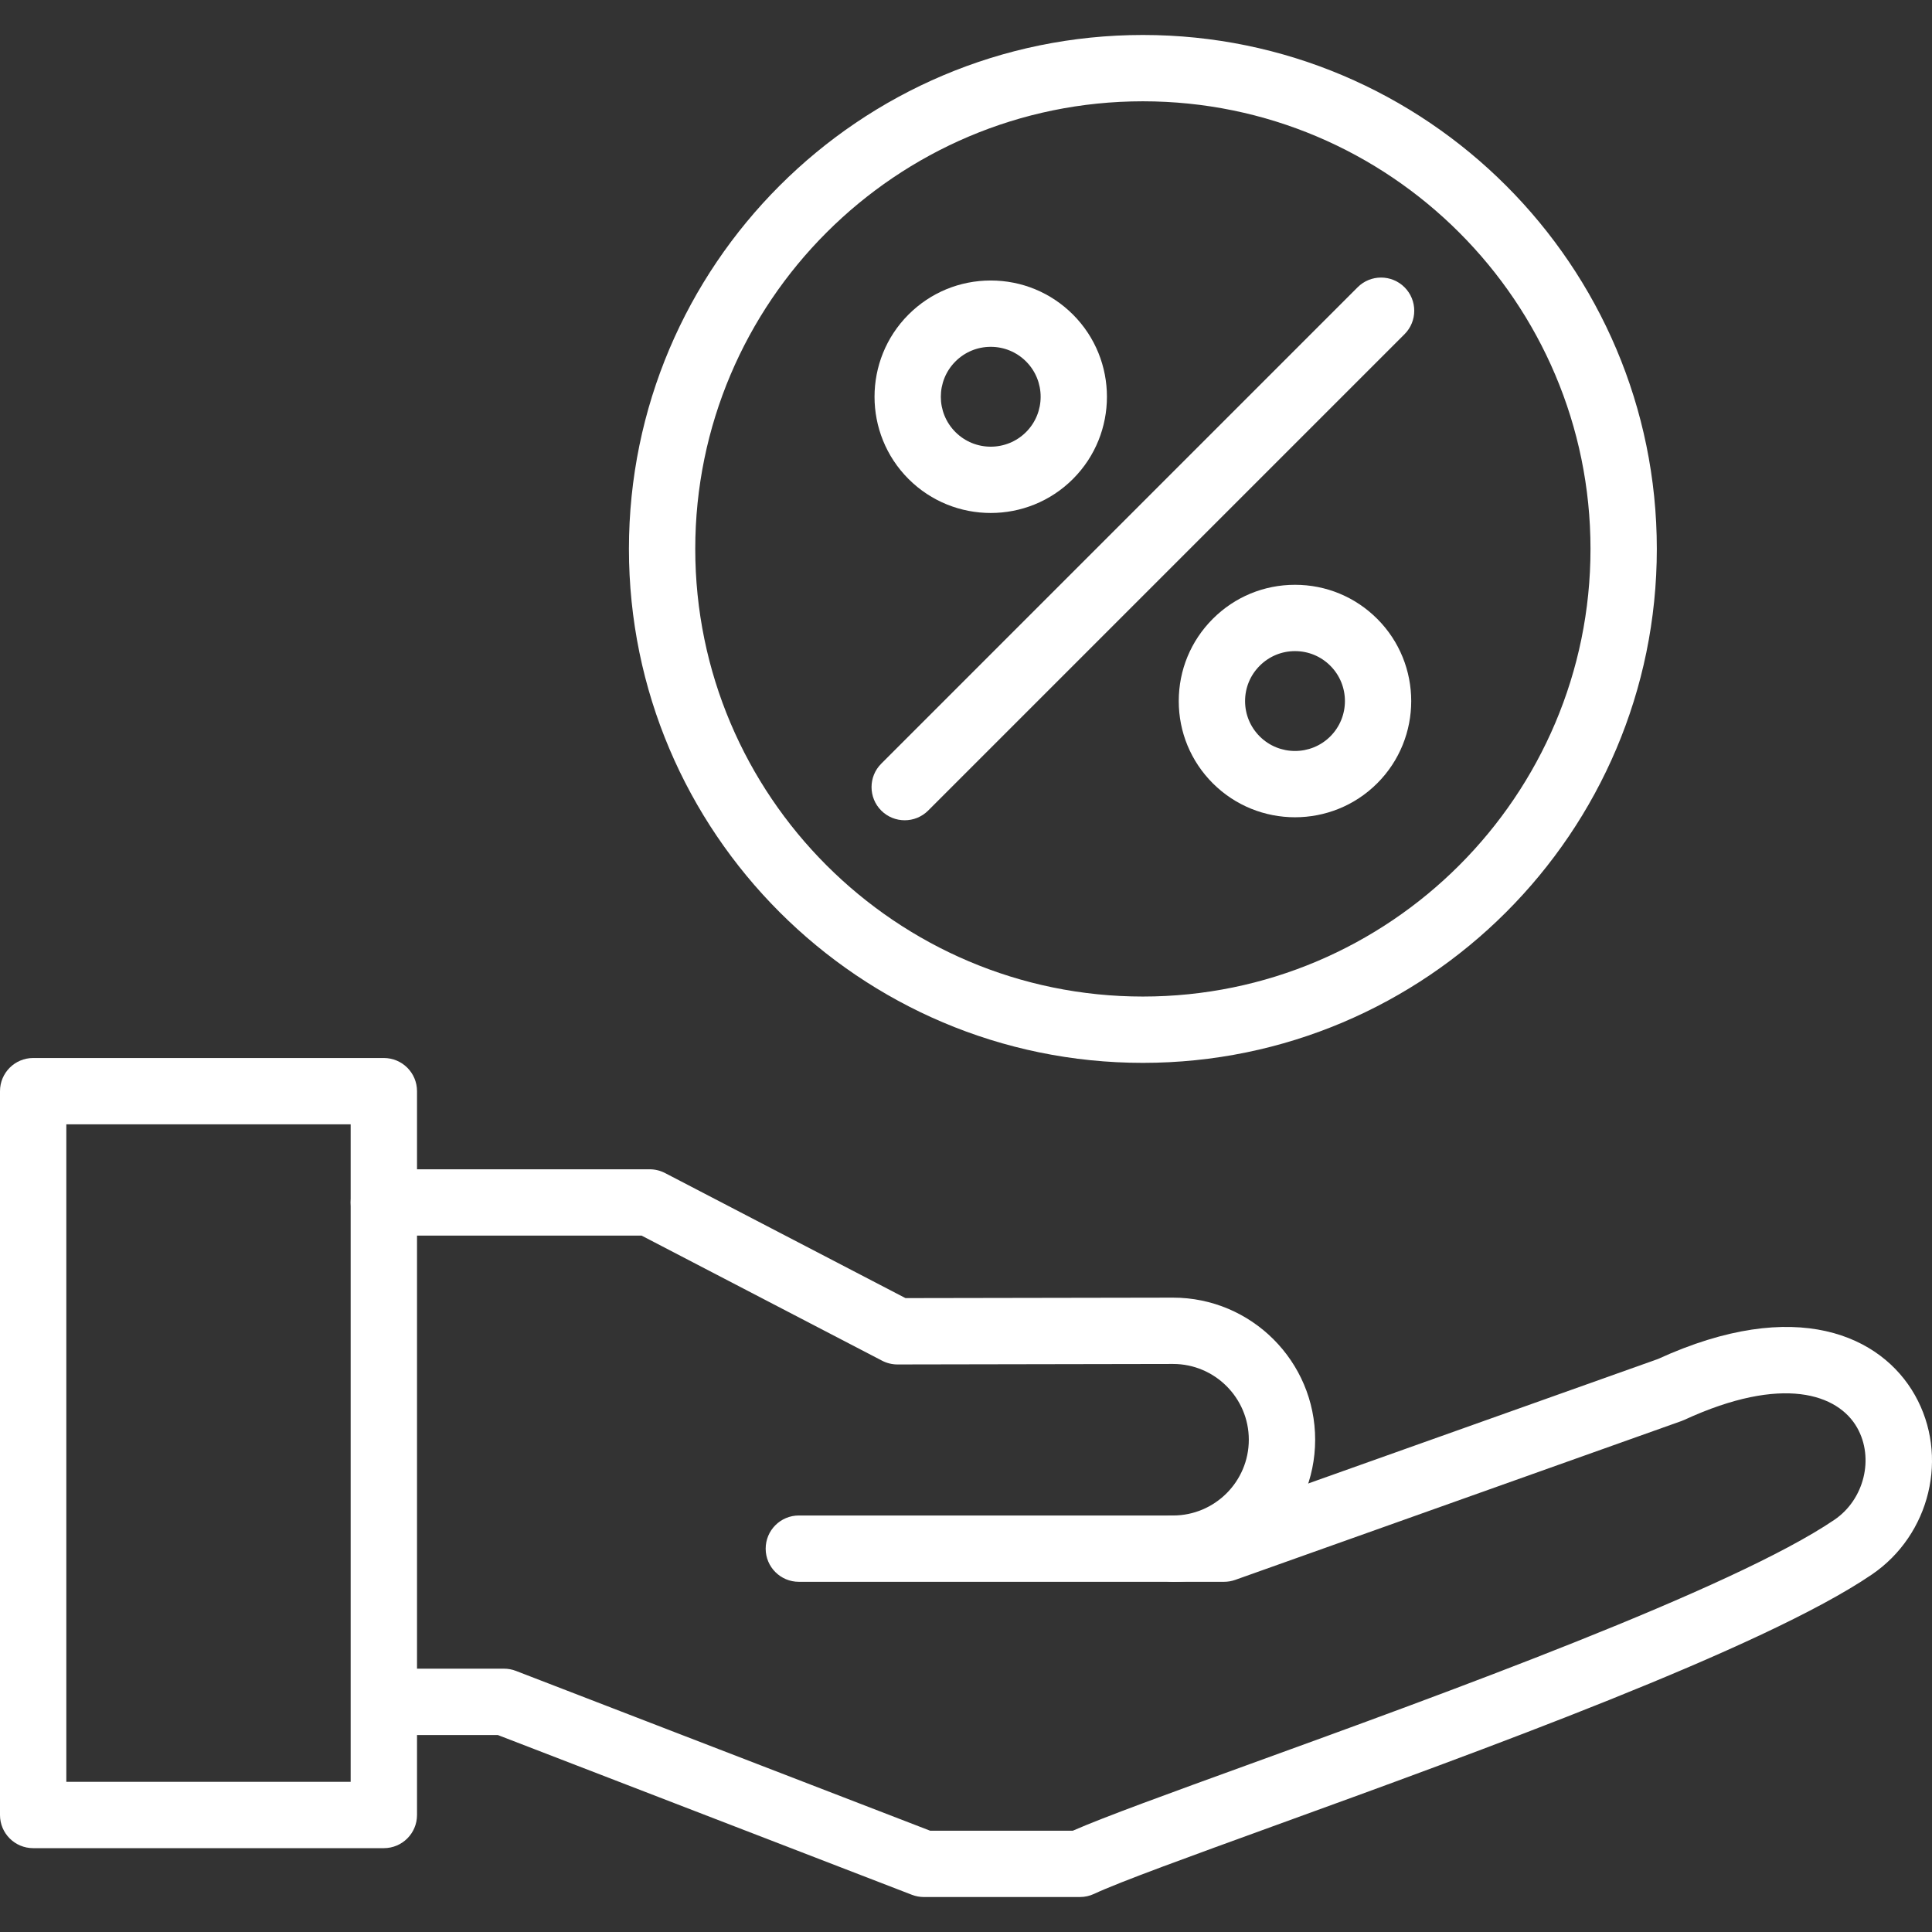
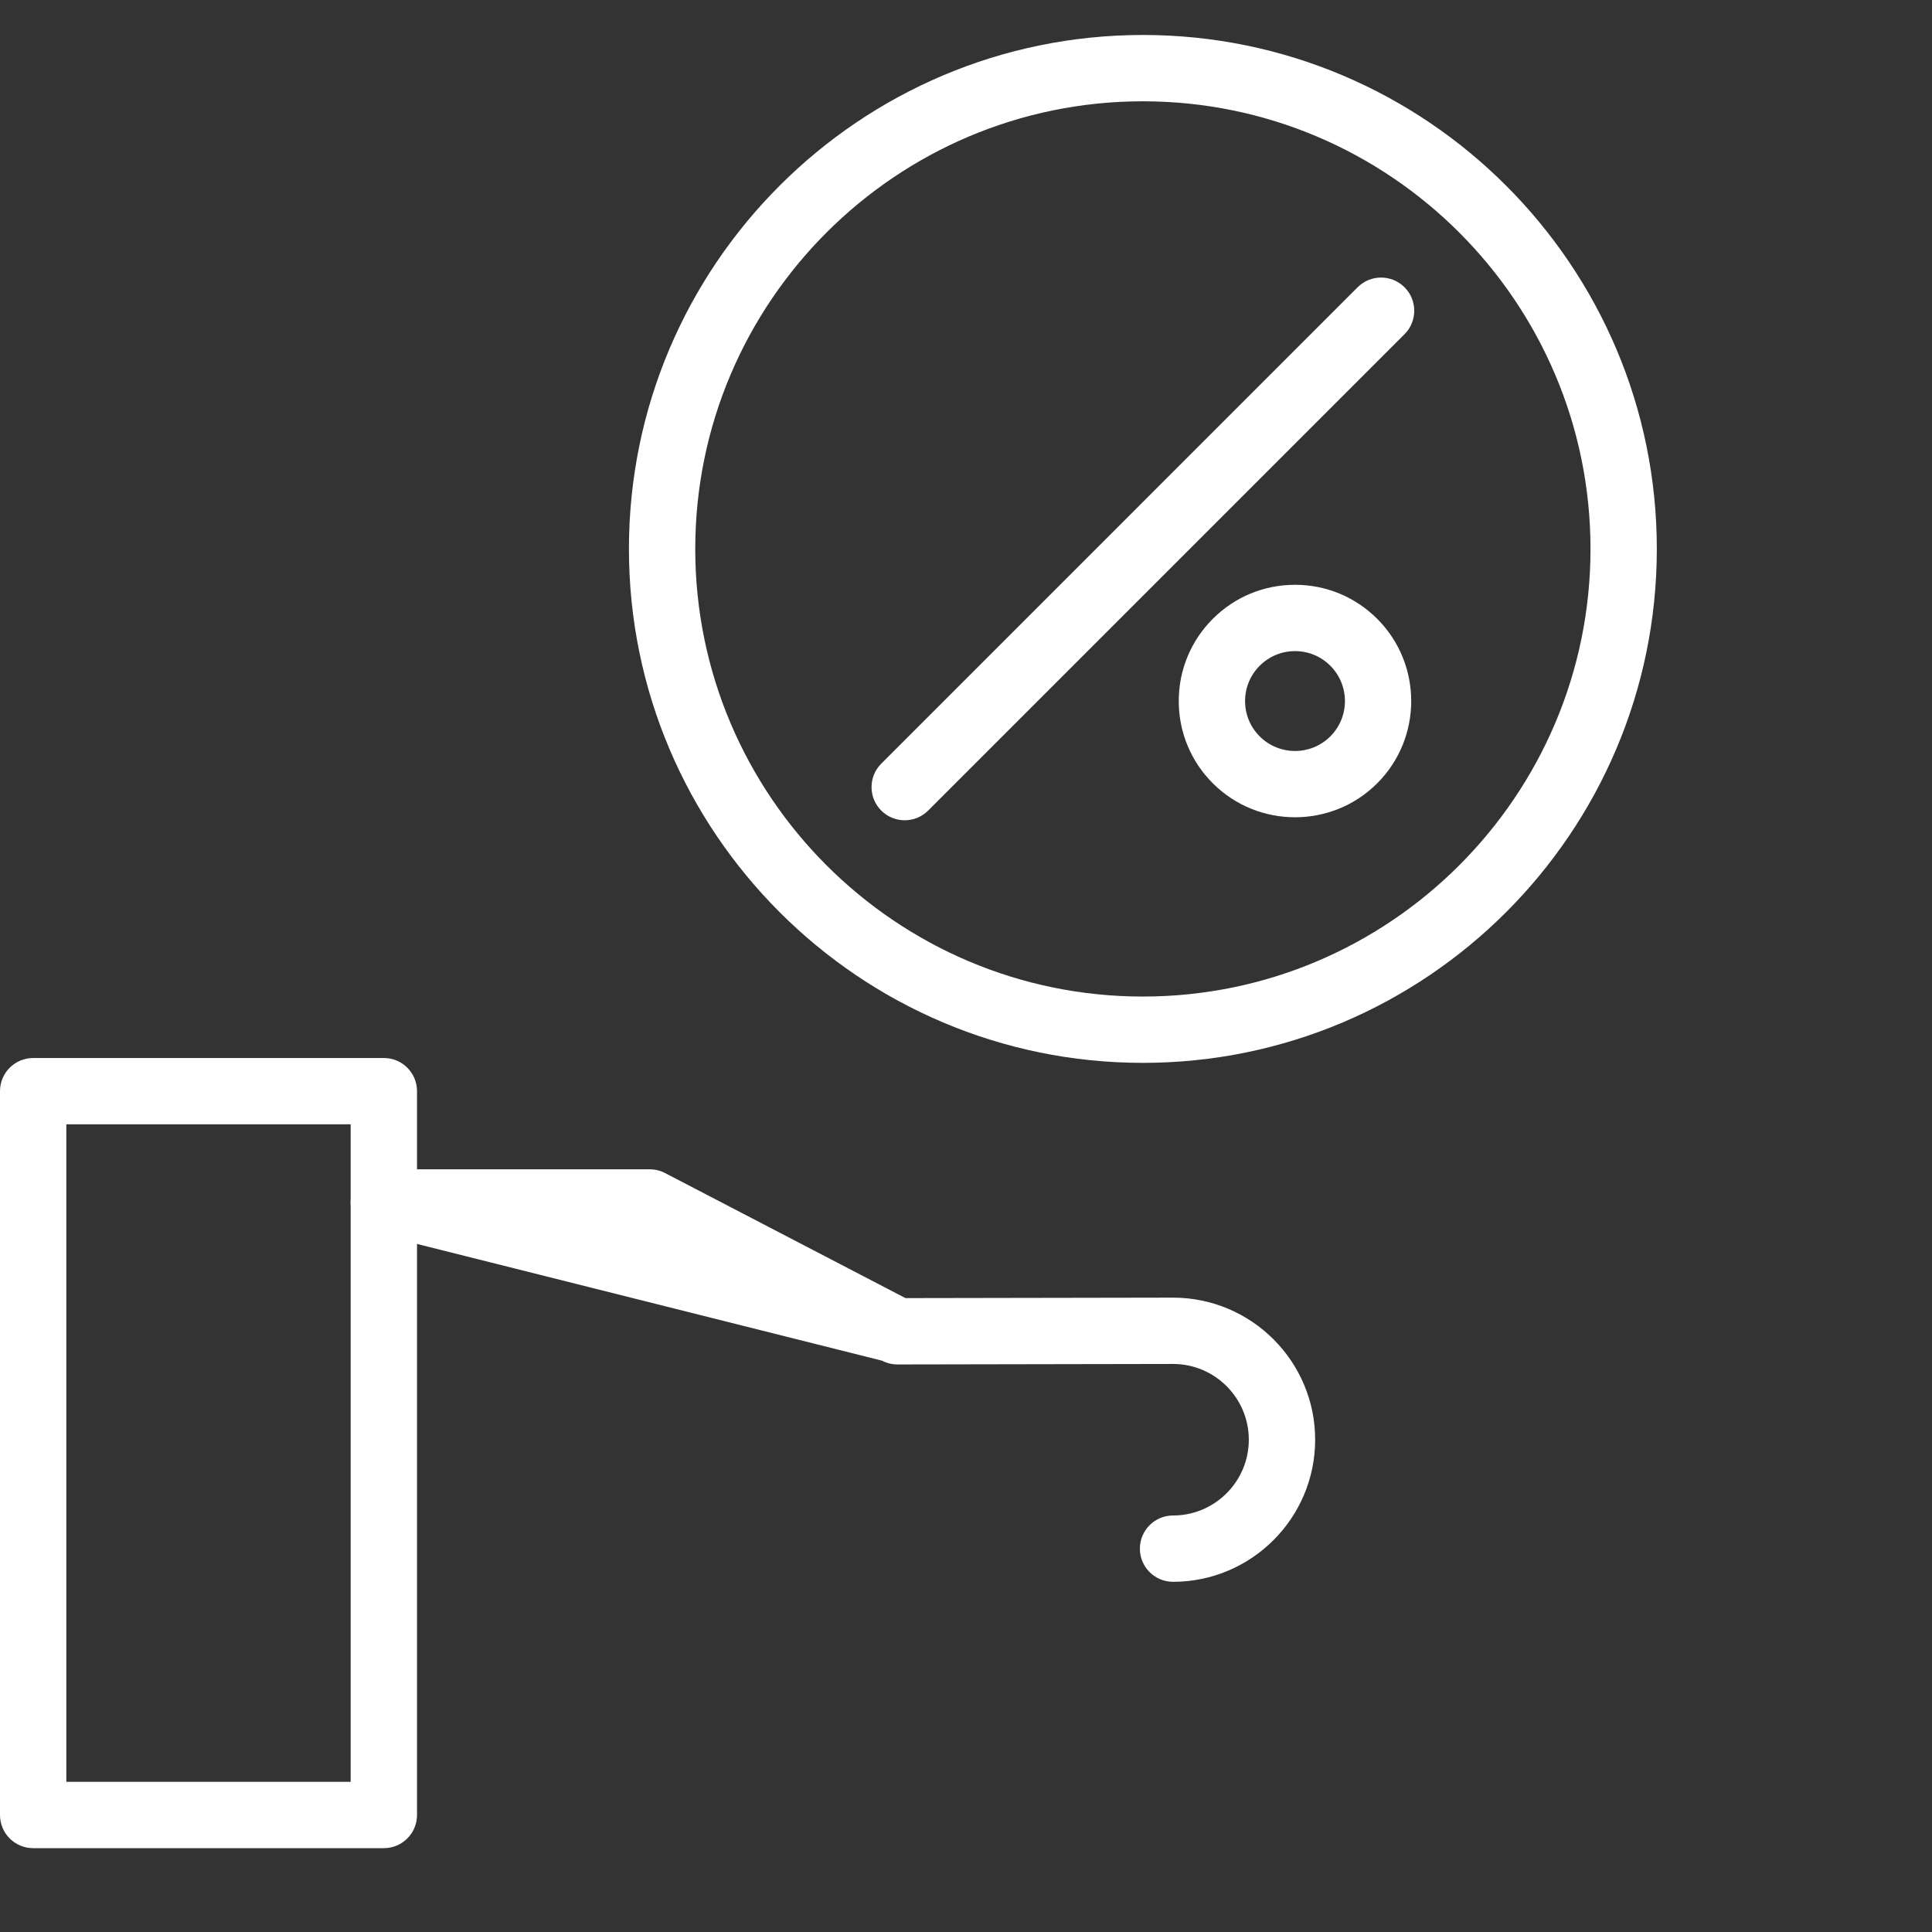
<svg xmlns="http://www.w3.org/2000/svg" width="58" height="58" viewBox="0 0 58 58" fill="none">
  <rect x="0" y="0" width="58" height="58" fill="#333333" stroke="none" />
  <g id="fi_5757753" clip-path="url(#clip0_568_5111)">
    <g id="Layer_x0020_1">
-       <path id="Vector" fill-rule="evenodd" clip-rule="evenodd" d="M35.216 47.487C34.666 47.487 34.22 47.042 34.22 46.492C34.22 45.942 34.666 45.496 35.216 45.496C36.47 45.496 37.49 44.476 37.49 43.221C37.49 41.967 36.47 40.947 35.216 40.947L26.942 40.962C26.942 40.962 26.943 40.962 26.942 40.962C26.782 40.962 26.623 40.923 26.481 40.849L19.261 37.094L11.523 37.094C10.973 37.094 10.527 36.648 10.527 36.099C10.527 35.549 10.973 35.103 11.523 35.103L19.505 35.103C19.665 35.103 19.822 35.142 19.964 35.215L27.183 38.97L35.214 38.956C37.568 38.956 39.482 40.869 39.482 43.221C39.481 45.574 37.568 47.487 35.216 47.487Z" fill="white" />
-       <path id="Vector_2" fill-rule="evenodd" clip-rule="evenodd" d="M32.421 56.95H27.737C27.615 56.95 27.493 56.928 27.379 56.884L14.946 52.087H11.619C11.069 52.087 10.623 51.641 10.623 51.091C10.623 50.541 11.069 50.095 11.619 50.095H15.132C15.254 50.095 15.376 50.118 15.49 50.162L27.923 54.959H32.207C33.155 54.544 35.113 53.833 37.544 52.951C43.31 50.859 52.024 47.697 55.072 45.624C55.965 45.016 56.271 43.777 55.753 42.861C55.183 41.853 53.52 41.263 50.563 42.626C50.536 42.639 50.509 42.65 50.48 42.66L37.08 47.43C36.973 47.468 36.86 47.487 36.746 47.487H23.982C23.432 47.487 22.986 47.042 22.986 46.492C22.986 45.942 23.432 45.496 23.982 45.496H36.574L49.771 40.799C53.931 38.896 56.483 40.107 57.486 41.881C58.519 43.707 57.95 46.074 56.192 47.27C52.938 49.484 44.433 52.57 38.223 54.823C35.747 55.722 33.608 56.498 32.844 56.856C32.711 56.918 32.567 56.95 32.421 56.95Z" fill="white" />
+       <path id="Vector" fill-rule="evenodd" clip-rule="evenodd" d="M35.216 47.487C34.666 47.487 34.22 47.042 34.22 46.492C34.22 45.942 34.666 45.496 35.216 45.496C36.47 45.496 37.49 44.476 37.49 43.221C37.49 41.967 36.47 40.947 35.216 40.947L26.942 40.962C26.942 40.962 26.943 40.962 26.942 40.962C26.782 40.962 26.623 40.923 26.481 40.849L11.523 37.094C10.973 37.094 10.527 36.648 10.527 36.099C10.527 35.549 10.973 35.103 11.523 35.103L19.505 35.103C19.665 35.103 19.822 35.142 19.964 35.215L27.183 38.97L35.214 38.956C37.568 38.956 39.482 40.869 39.482 43.221C39.481 45.574 37.568 47.487 35.216 47.487Z" fill="white" />
      <path id="Vector_3" fill-rule="evenodd" clip-rule="evenodd" d="M11.523 55.483H0.996C0.446 55.483 0 55.038 0 54.488V32.757C0 32.208 0.446 31.762 0.996 31.762H11.523C12.073 31.762 12.519 32.207 12.519 32.757V54.488C12.519 55.038 12.073 55.483 11.523 55.483ZM1.991 53.492H10.527V33.753H1.991V53.492Z" fill="white" />
      <path id="Vector_4" fill-rule="evenodd" clip-rule="evenodd" d="M34.31 31.908C25.802 31.908 18.881 24.987 18.881 16.479C18.881 7.971 25.802 1.05 34.31 1.05C42.818 1.05 49.739 7.971 49.739 16.479C49.739 24.987 42.818 31.908 34.31 31.908ZM34.31 3.041C26.9 3.041 20.872 9.069 20.872 16.479C20.872 23.889 26.9 29.917 34.31 29.917C41.72 29.917 47.748 23.889 47.748 16.479C47.748 9.069 41.72 3.041 34.31 3.041Z" fill="white" />
      <path id="Vector_5" fill-rule="evenodd" clip-rule="evenodd" d="M27.16 24.625C26.905 24.625 26.65 24.528 26.456 24.334C26.067 23.945 26.067 23.314 26.456 22.926L40.757 8.624C41.146 8.235 41.776 8.236 42.165 8.624C42.554 9.013 42.554 9.644 42.165 10.033L27.864 24.334C27.669 24.528 27.415 24.625 27.16 24.625Z" fill="white" />
-       <path id="Vector_6" fill-rule="evenodd" clip-rule="evenodd" d="M29.743 15.4C28.849 15.4 27.955 15.06 27.274 14.379C25.914 13.018 25.914 10.804 27.274 9.443C27.934 8.784 28.81 8.421 29.743 8.421C30.675 8.421 31.551 8.784 32.211 9.443C33.571 10.804 33.571 13.018 32.211 14.379C31.53 15.06 30.637 15.4 29.743 15.4ZM29.743 10.412C29.342 10.412 28.966 10.568 28.683 10.851C28.098 11.436 28.098 12.387 28.683 12.971C29.267 13.556 30.218 13.556 30.803 12.971C31.387 12.387 31.387 11.436 30.803 10.851C30.519 10.568 30.143 10.412 29.743 10.412Z" fill="white" />
      <path id="Vector_7" fill-rule="evenodd" clip-rule="evenodd" d="M38.877 24.535C37.983 24.535 37.09 24.195 36.409 23.515C35.75 22.855 35.387 21.979 35.387 21.047C35.387 20.114 35.75 19.238 36.409 18.578C37.068 17.919 37.945 17.556 38.877 17.556C39.809 17.556 40.686 17.919 41.345 18.578C42.706 19.939 42.706 22.154 41.345 23.515C40.665 24.195 39.771 24.535 38.877 24.535ZM38.877 19.547C38.477 19.547 38.1 19.703 37.817 19.987C37.534 20.27 37.378 20.646 37.378 21.047C37.378 21.447 37.534 21.823 37.817 22.107C38.402 22.691 39.353 22.691 39.937 22.107C40.522 21.522 40.522 20.571 39.937 19.986C39.654 19.703 39.278 19.547 38.877 19.547Z" fill="white" />
    </g>
  </g>
  <defs>
    <clipPath id="clip0_568_5111">
      <rect width="58" height="58" fill="white" />
    </clipPath>
  </defs>
</svg>